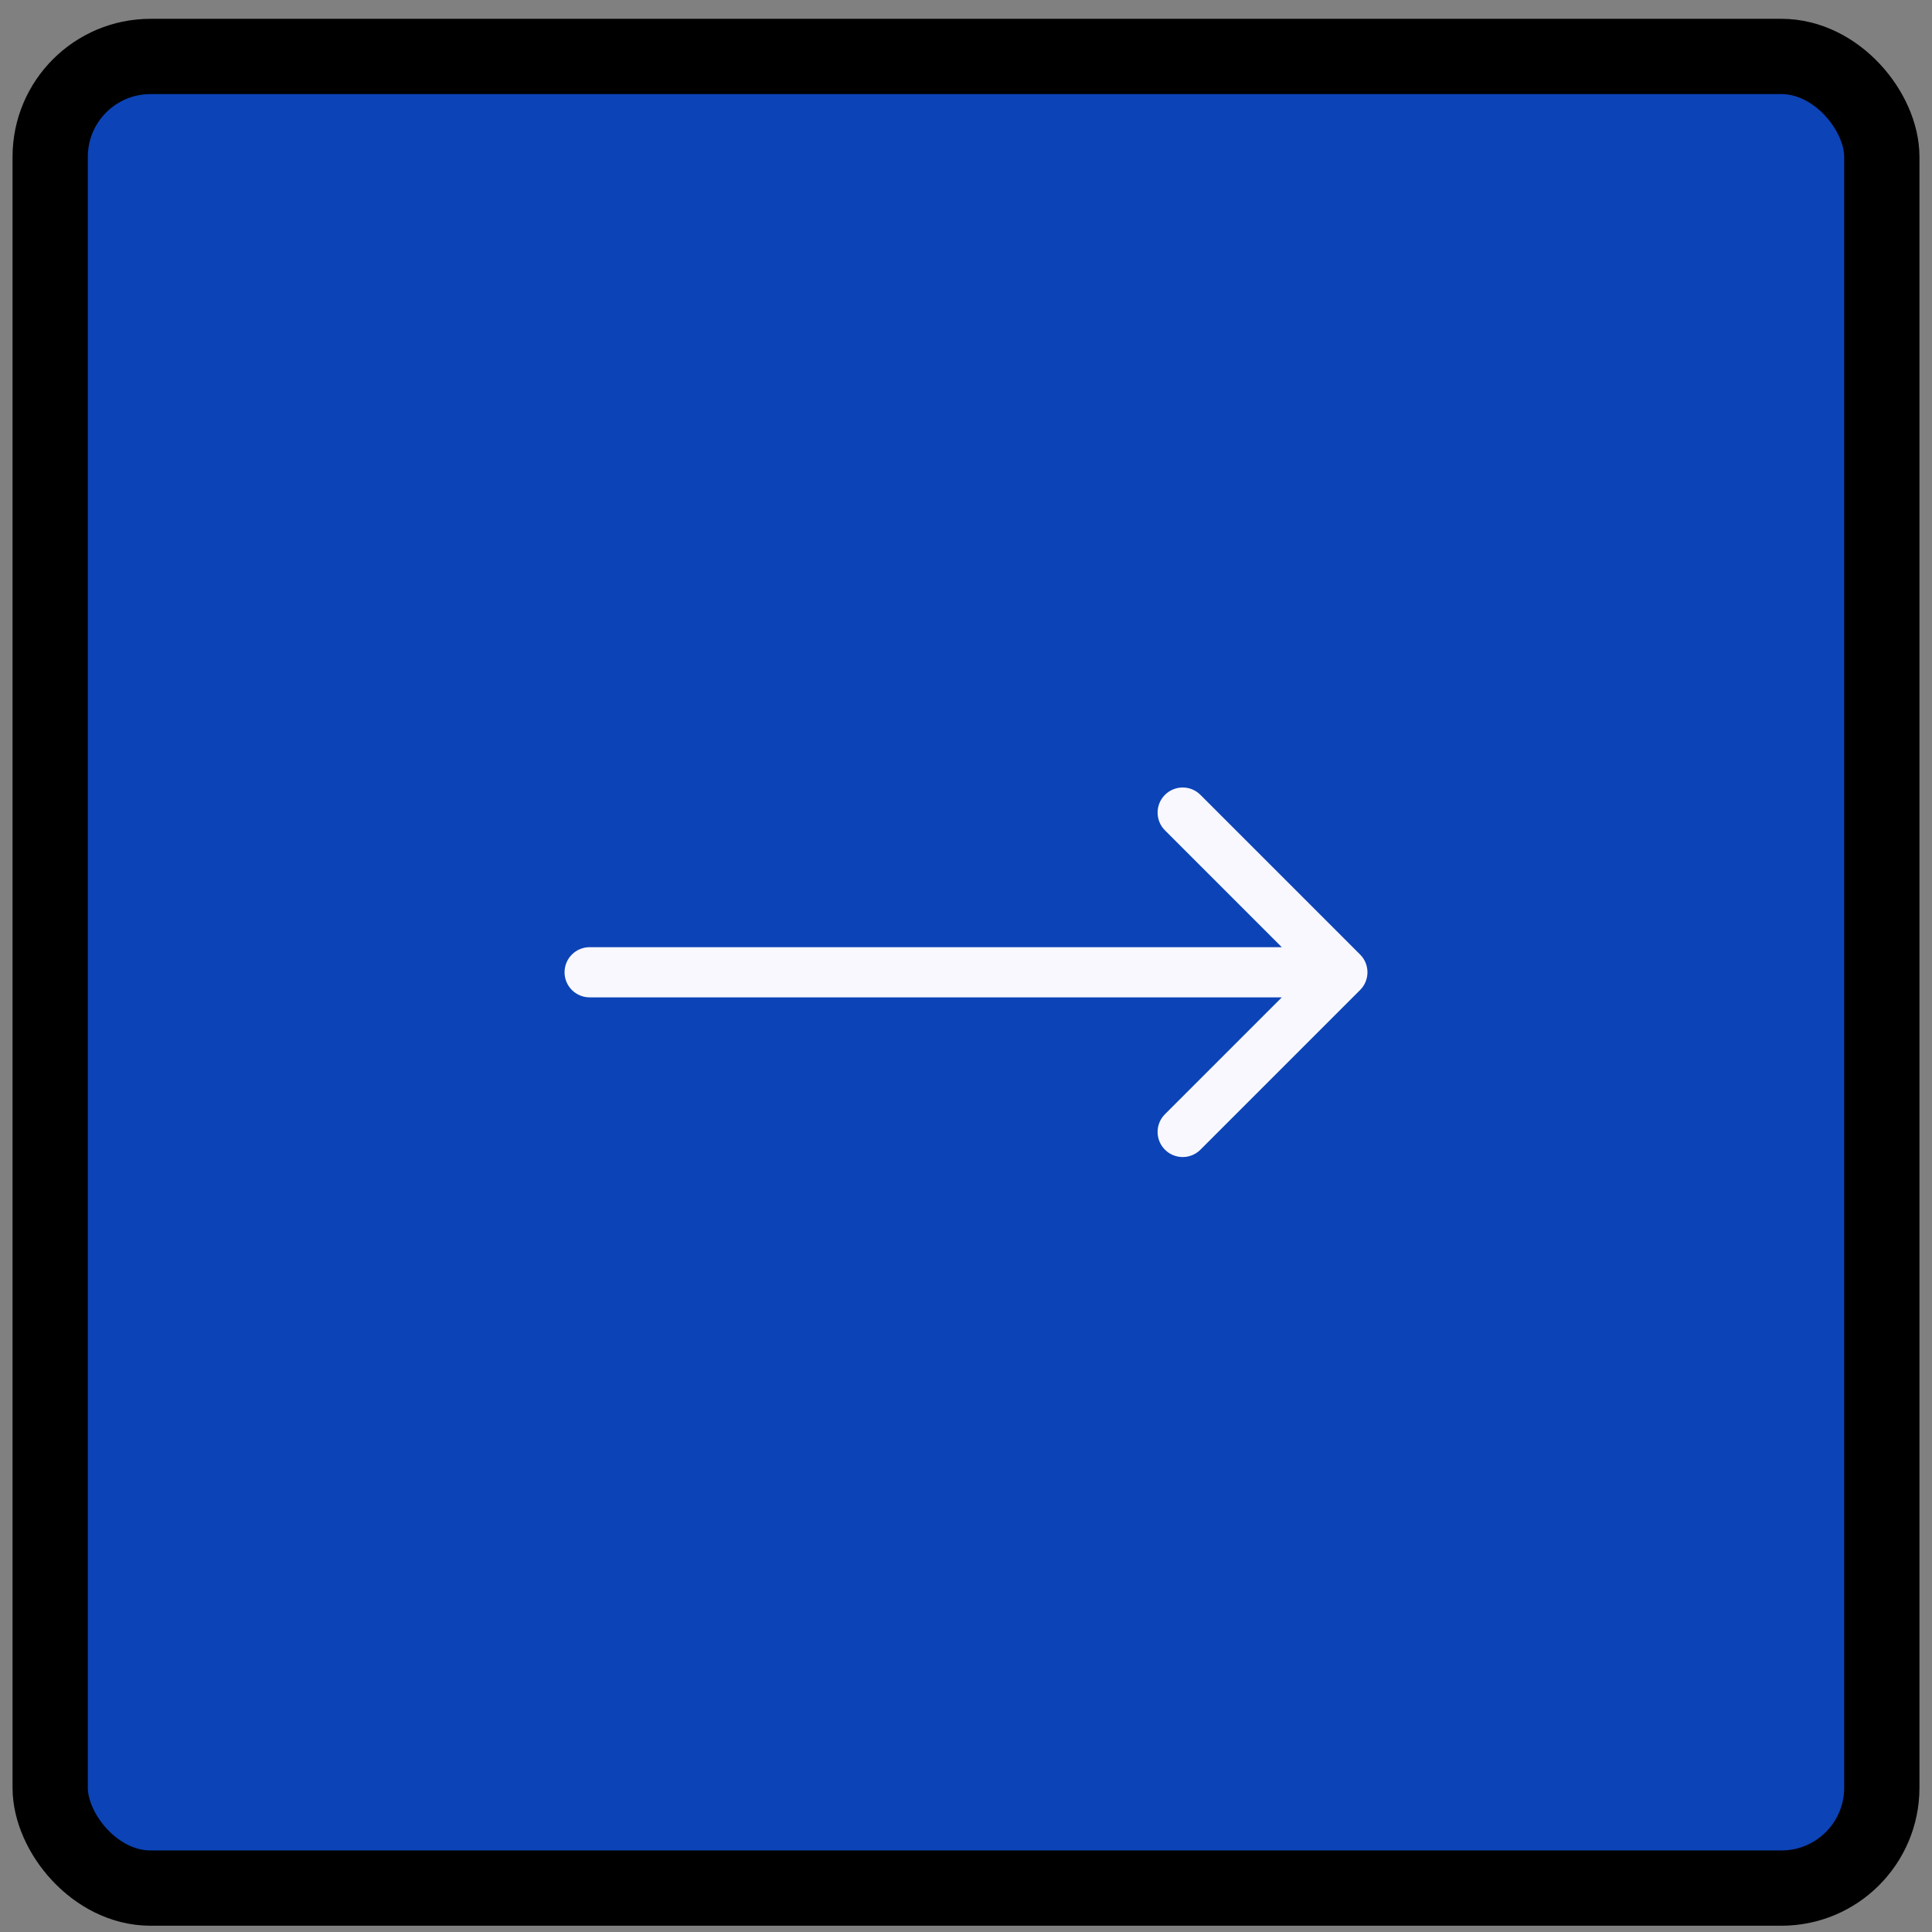
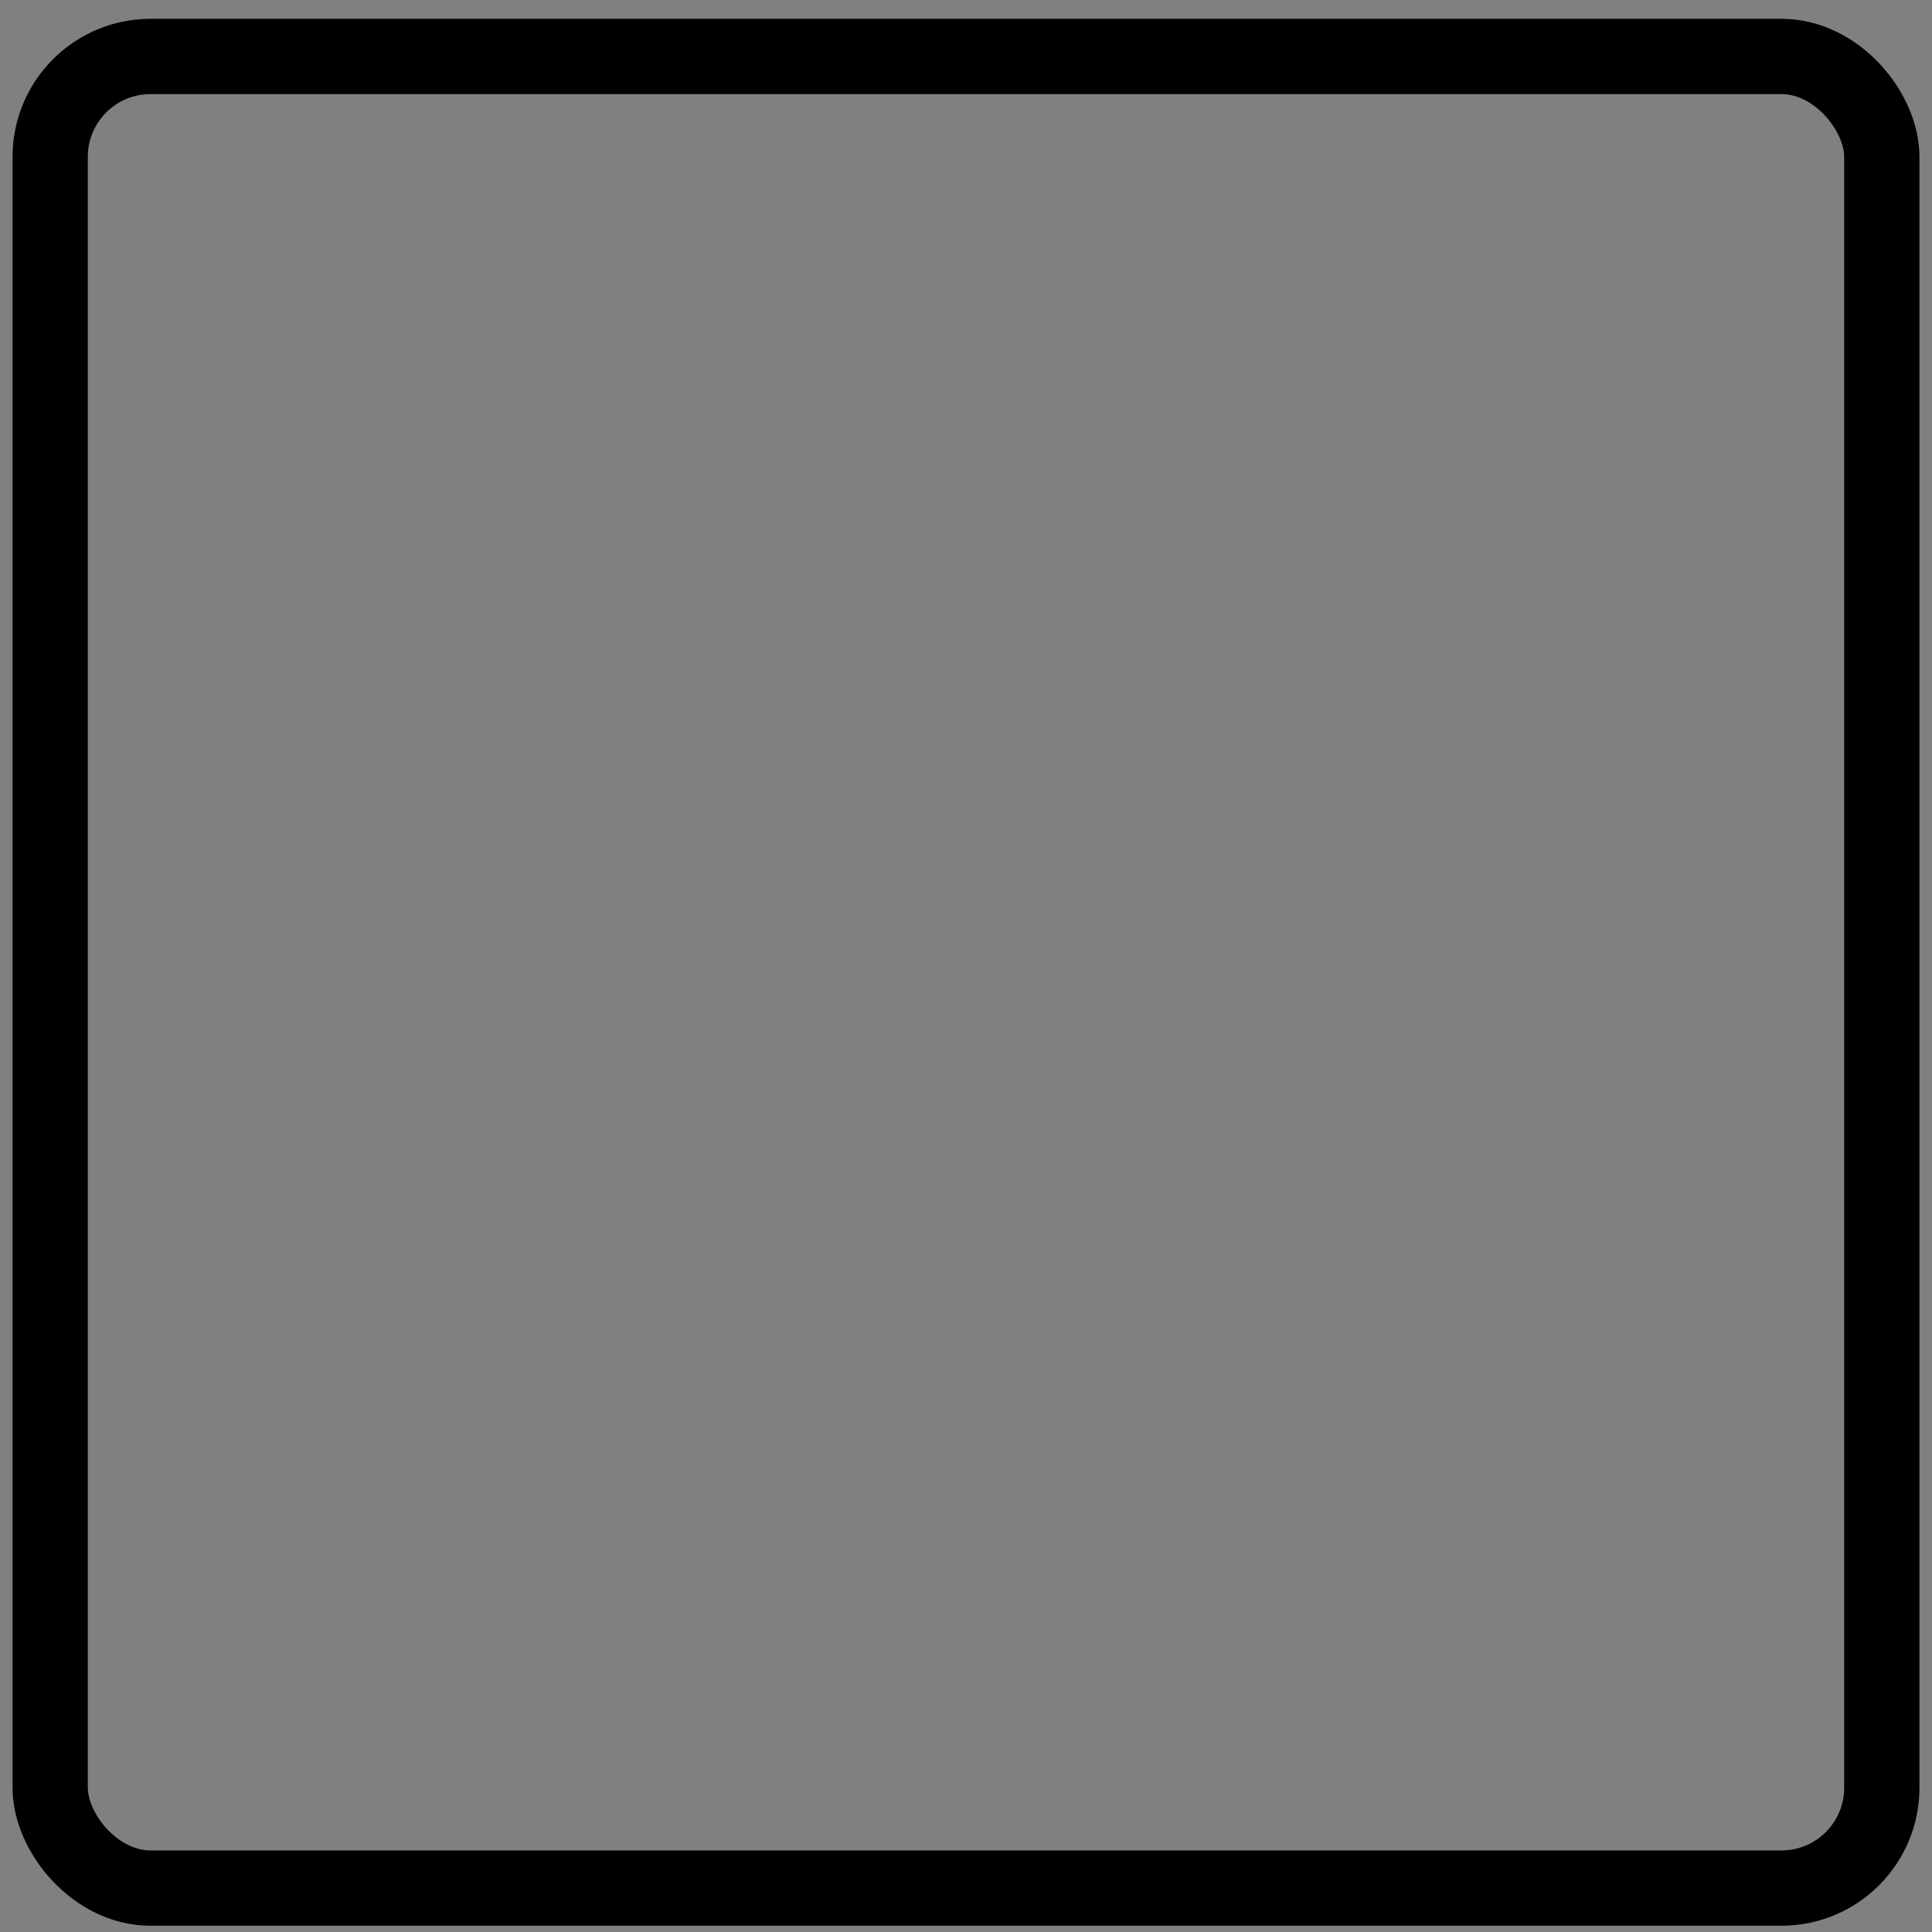
<svg xmlns="http://www.w3.org/2000/svg" width="77" height="77" viewBox="0 0 77 77" fill="none">
  <rect x="0" y="0" width="77" height="77" fill="#808080" stroke="none" />
-   <rect x="2" y="2.25" width="73" height="73" rx="4" fill="#0C43B7" />
  <rect x="2" y="2.25" width="73" height="73" rx="4" stroke="black" stroke-width="3" />
-   <path d="M23.5 37.75C22.948 37.75 22.5 38.198 22.5 38.75C22.5 39.302 22.948 39.75 23.5 39.75V38.75V37.75ZM54.207 39.457C54.598 39.067 54.598 38.433 54.207 38.043L47.843 31.679C47.453 31.288 46.819 31.288 46.429 31.679C46.038 32.069 46.038 32.703 46.429 33.093L52.086 38.75L46.429 44.407C46.038 44.797 46.038 45.431 46.429 45.821C46.819 46.212 47.453 46.212 47.843 45.821L54.207 39.457ZM23.5 38.75V39.75H53.5V38.75V37.75H23.5V38.75Z" fill="#F8F8FE" />
</svg>